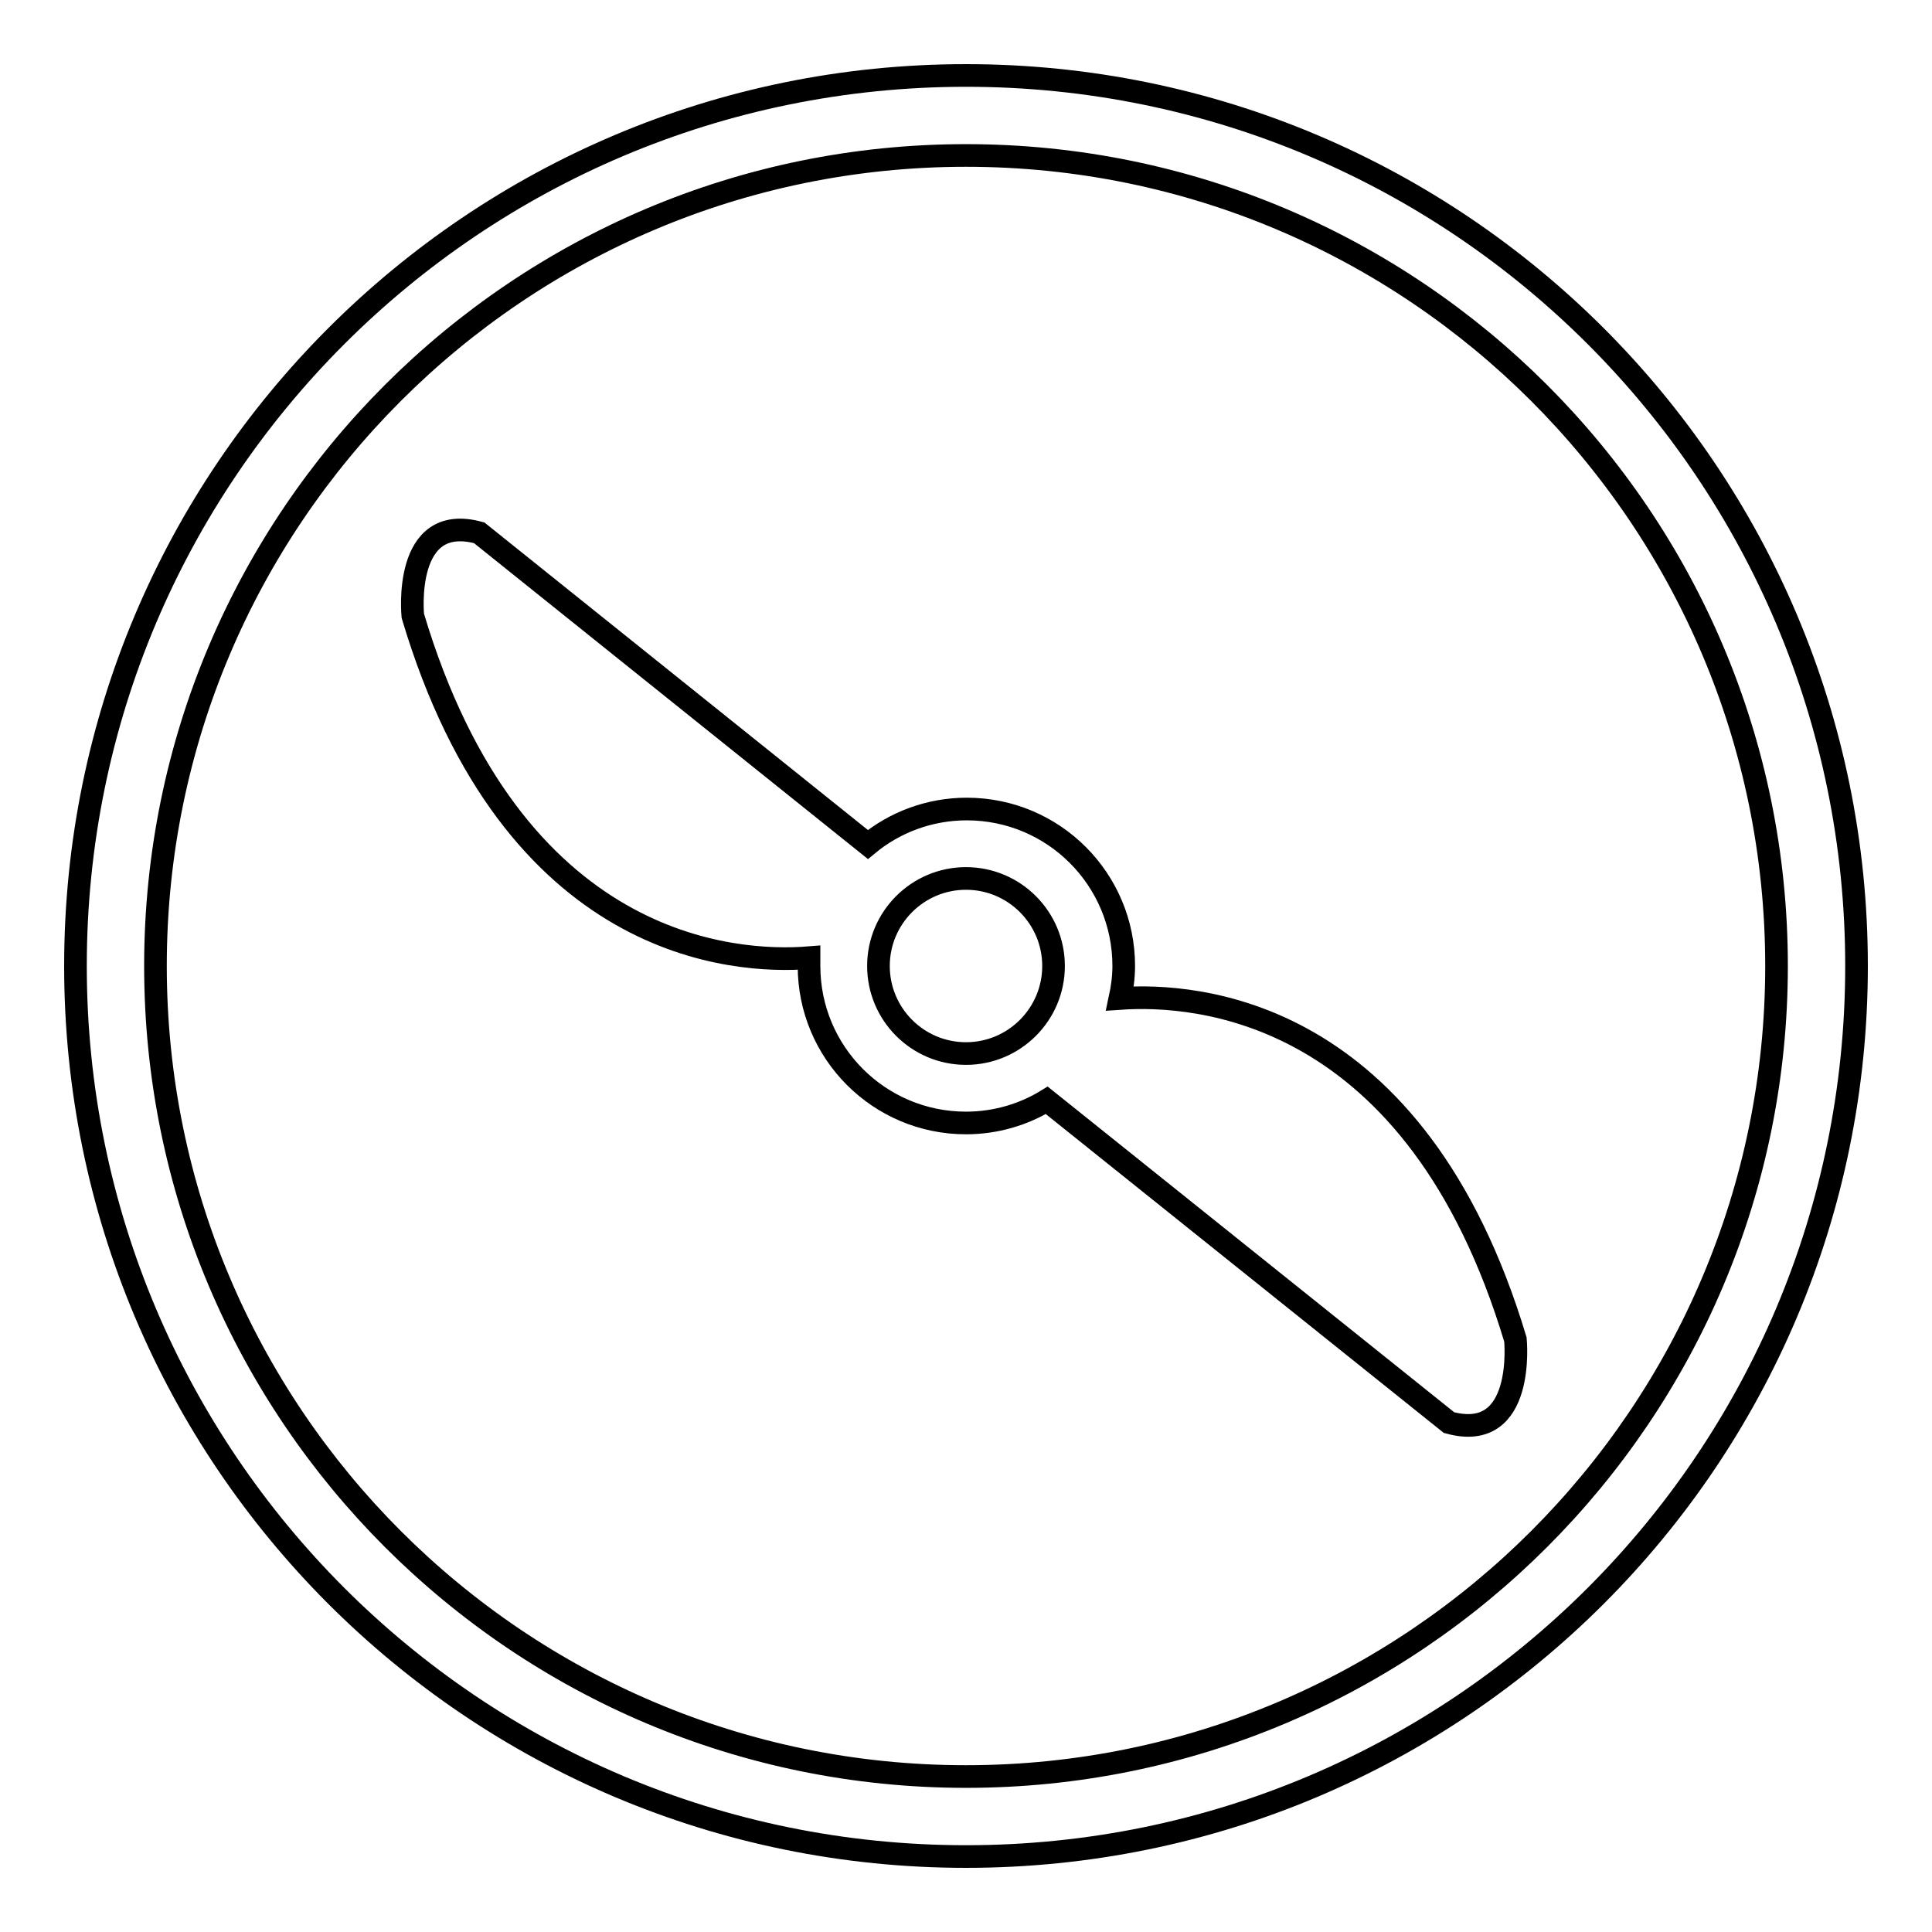
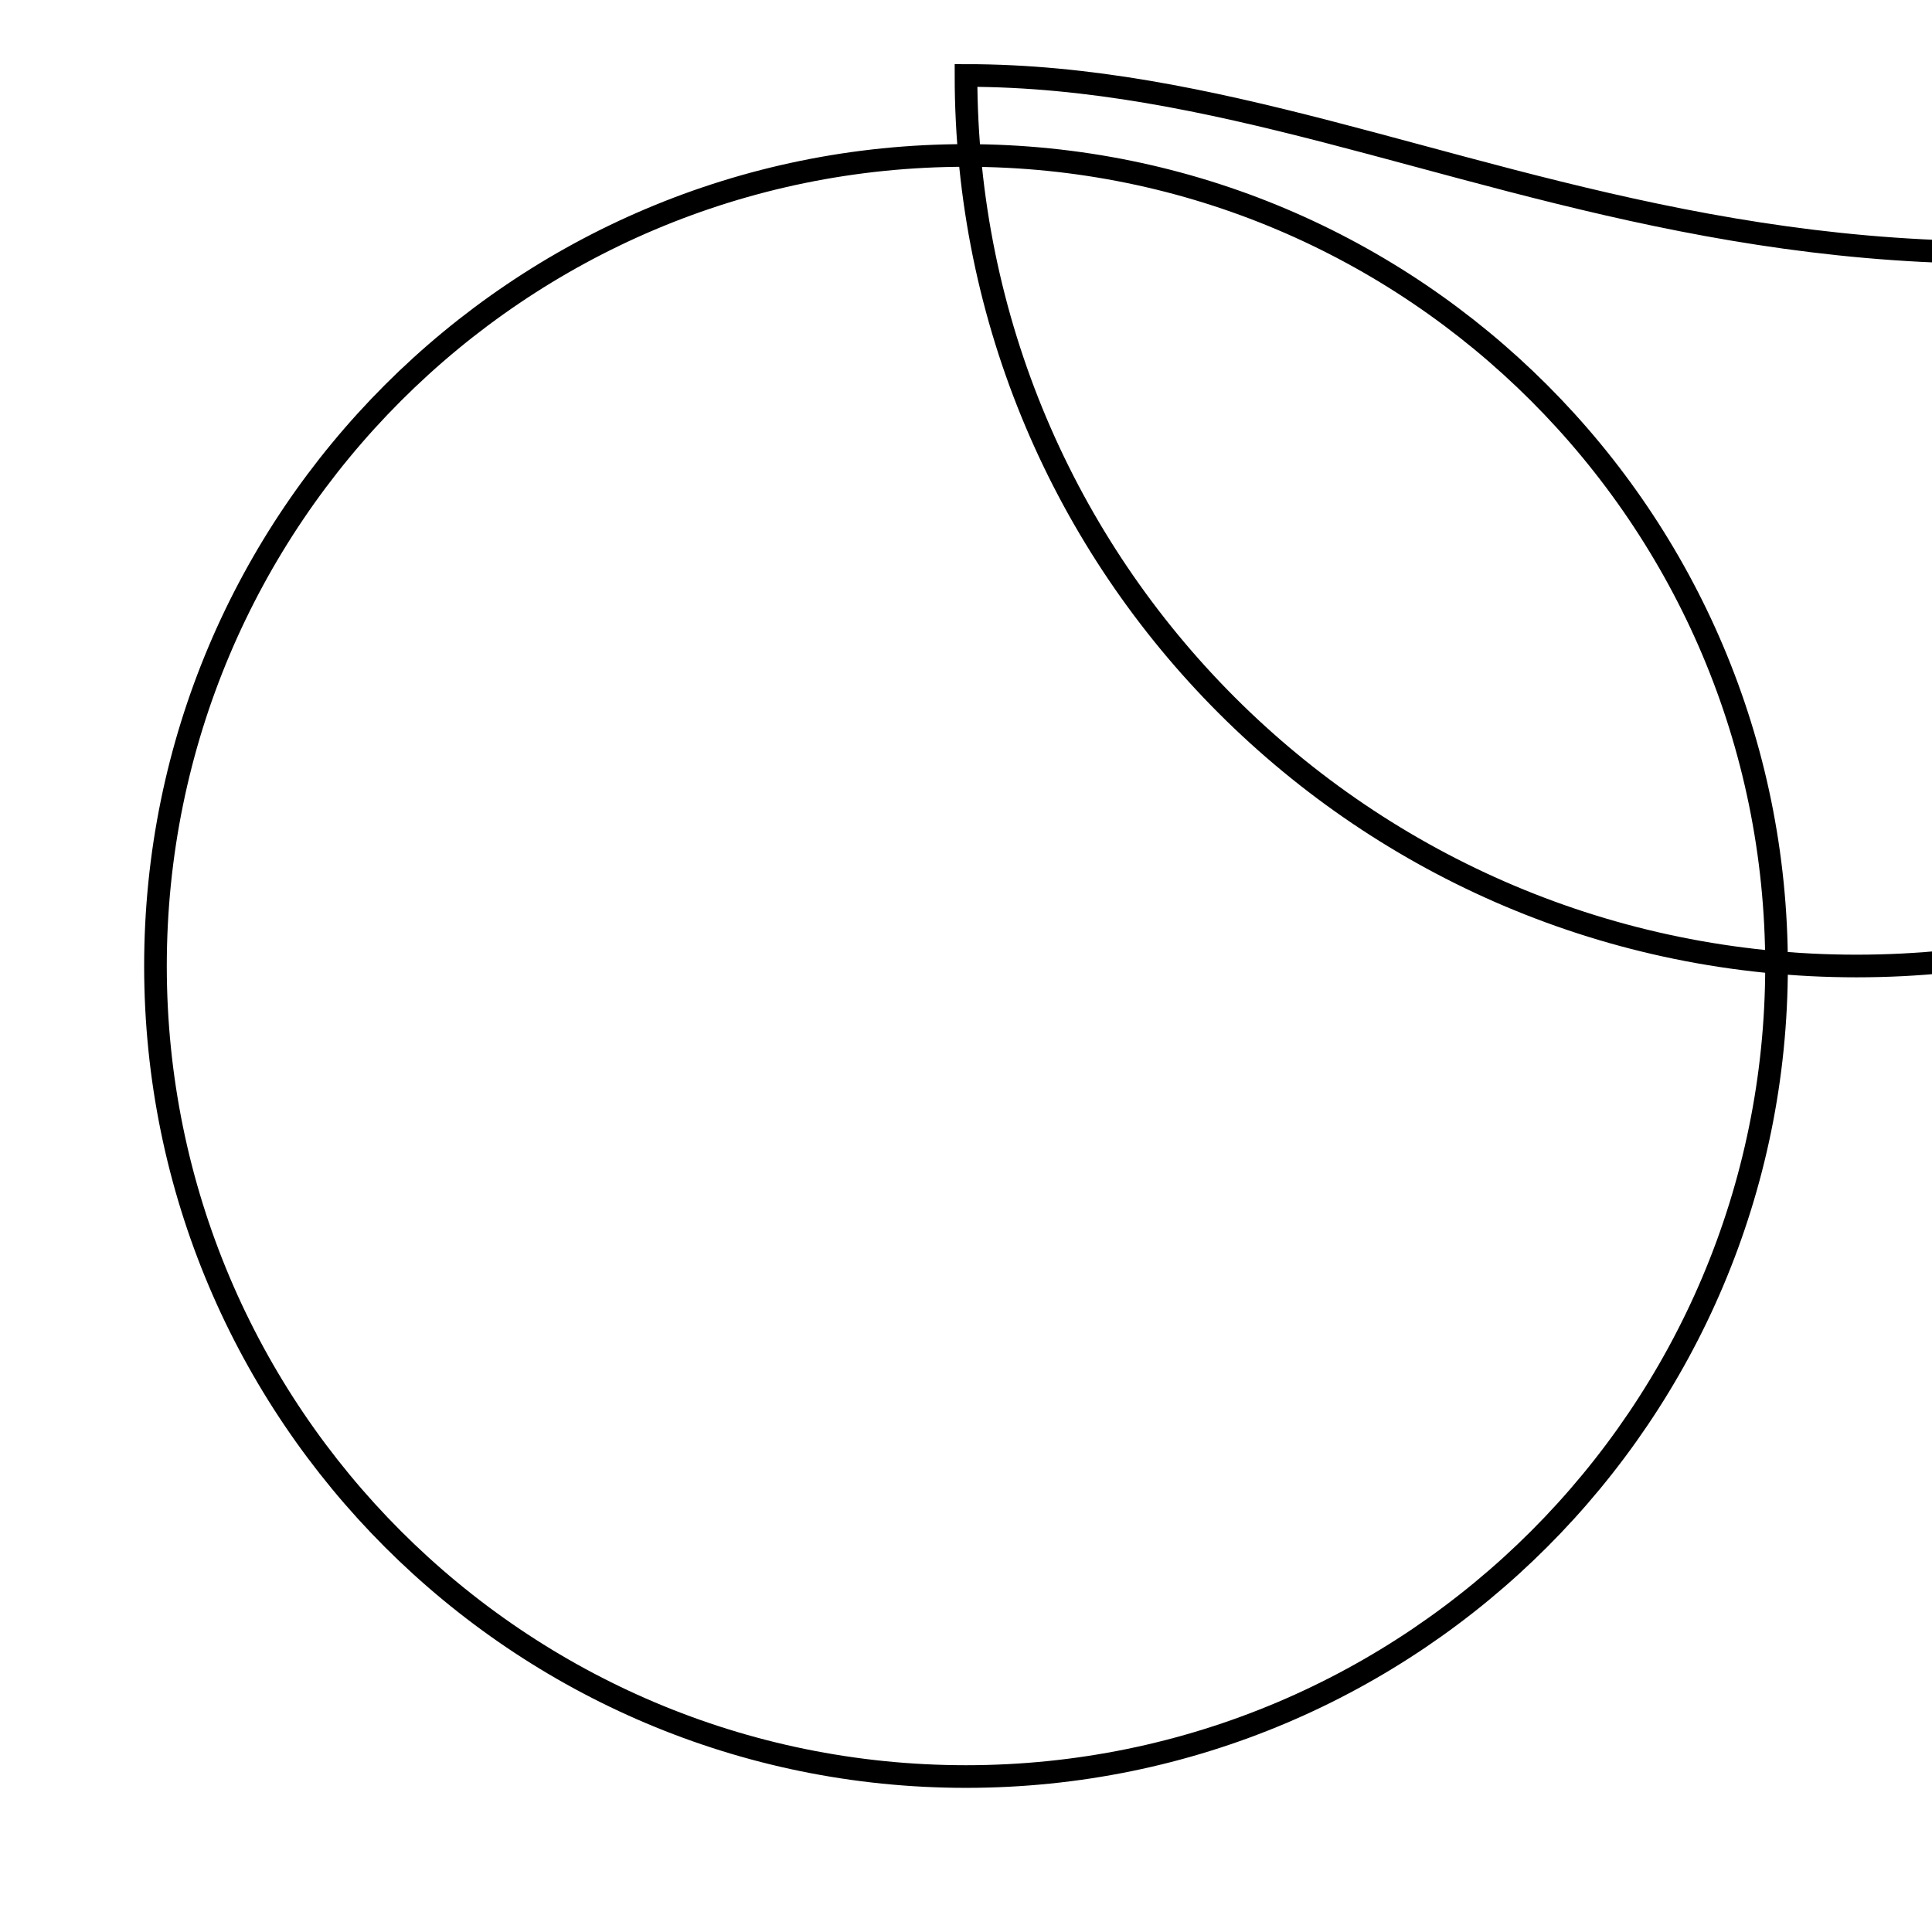
<svg xmlns="http://www.w3.org/2000/svg" version="1.1" x="0px" y="0px" viewBox="0 0 256 256" enable-background="new 0 0 256 256" xml:space="preserve">
  <g>
    <g>
-       <path stroke-width="3" fill-opacity="0" stroke="#000000" d="M128,10C62.8,10,10,62.8,10,128c0,65.2,52.8,118,118,118c65.2,0,118-52.8,118-118C246,62.8,193.2,10,128,10z M128,235.4c-59.3,0-107.4-48.1-107.4-107.4S68.7,20.6,128,20.6S235.4,68.7,235.4,128S187.3,235.4,128,235.4z" />
-       <path stroke-width="3" fill-opacity="0" stroke="#000000" d="M148.4,132.3c0.3-1.4,0.5-2.8,0.5-4.3c0-11.5-9.3-20.8-20.8-20.8c-5,0-9.6,1.8-13.1,4.7L63.5,70.6c-10.2-2.8-8.8,11-8.8,11c13.2,44.3,42.6,46.1,52.5,45.3c0,0.4,0,0.7,0,1.1c0,11.5,9.3,20.8,20.8,20.8c3.9,0,7.6-1.1,10.7-3l53.3,42.7c10.2,2.8,8.8-11,8.8-11C187.6,133.5,158.5,131.6,148.4,132.3z M116.4,128c0-6.4,5.2-11.6,11.6-11.6c6.4,0,11.6,5.2,11.6,11.6c0,6.4-5.2,11.6-11.6,11.6C121.6,139.6,116.4,134.4,116.4,128z" />
+       <path stroke-width="3" fill-opacity="0" stroke="#000000" d="M128,10c0,65.2,52.8,118,118,118c65.2,0,118-52.8,118-118C246,62.8,193.2,10,128,10z M128,235.4c-59.3,0-107.4-48.1-107.4-107.4S68.7,20.6,128,20.6S235.4,68.7,235.4,128S187.3,235.4,128,235.4z" />
    </g>
  </g>
</svg>